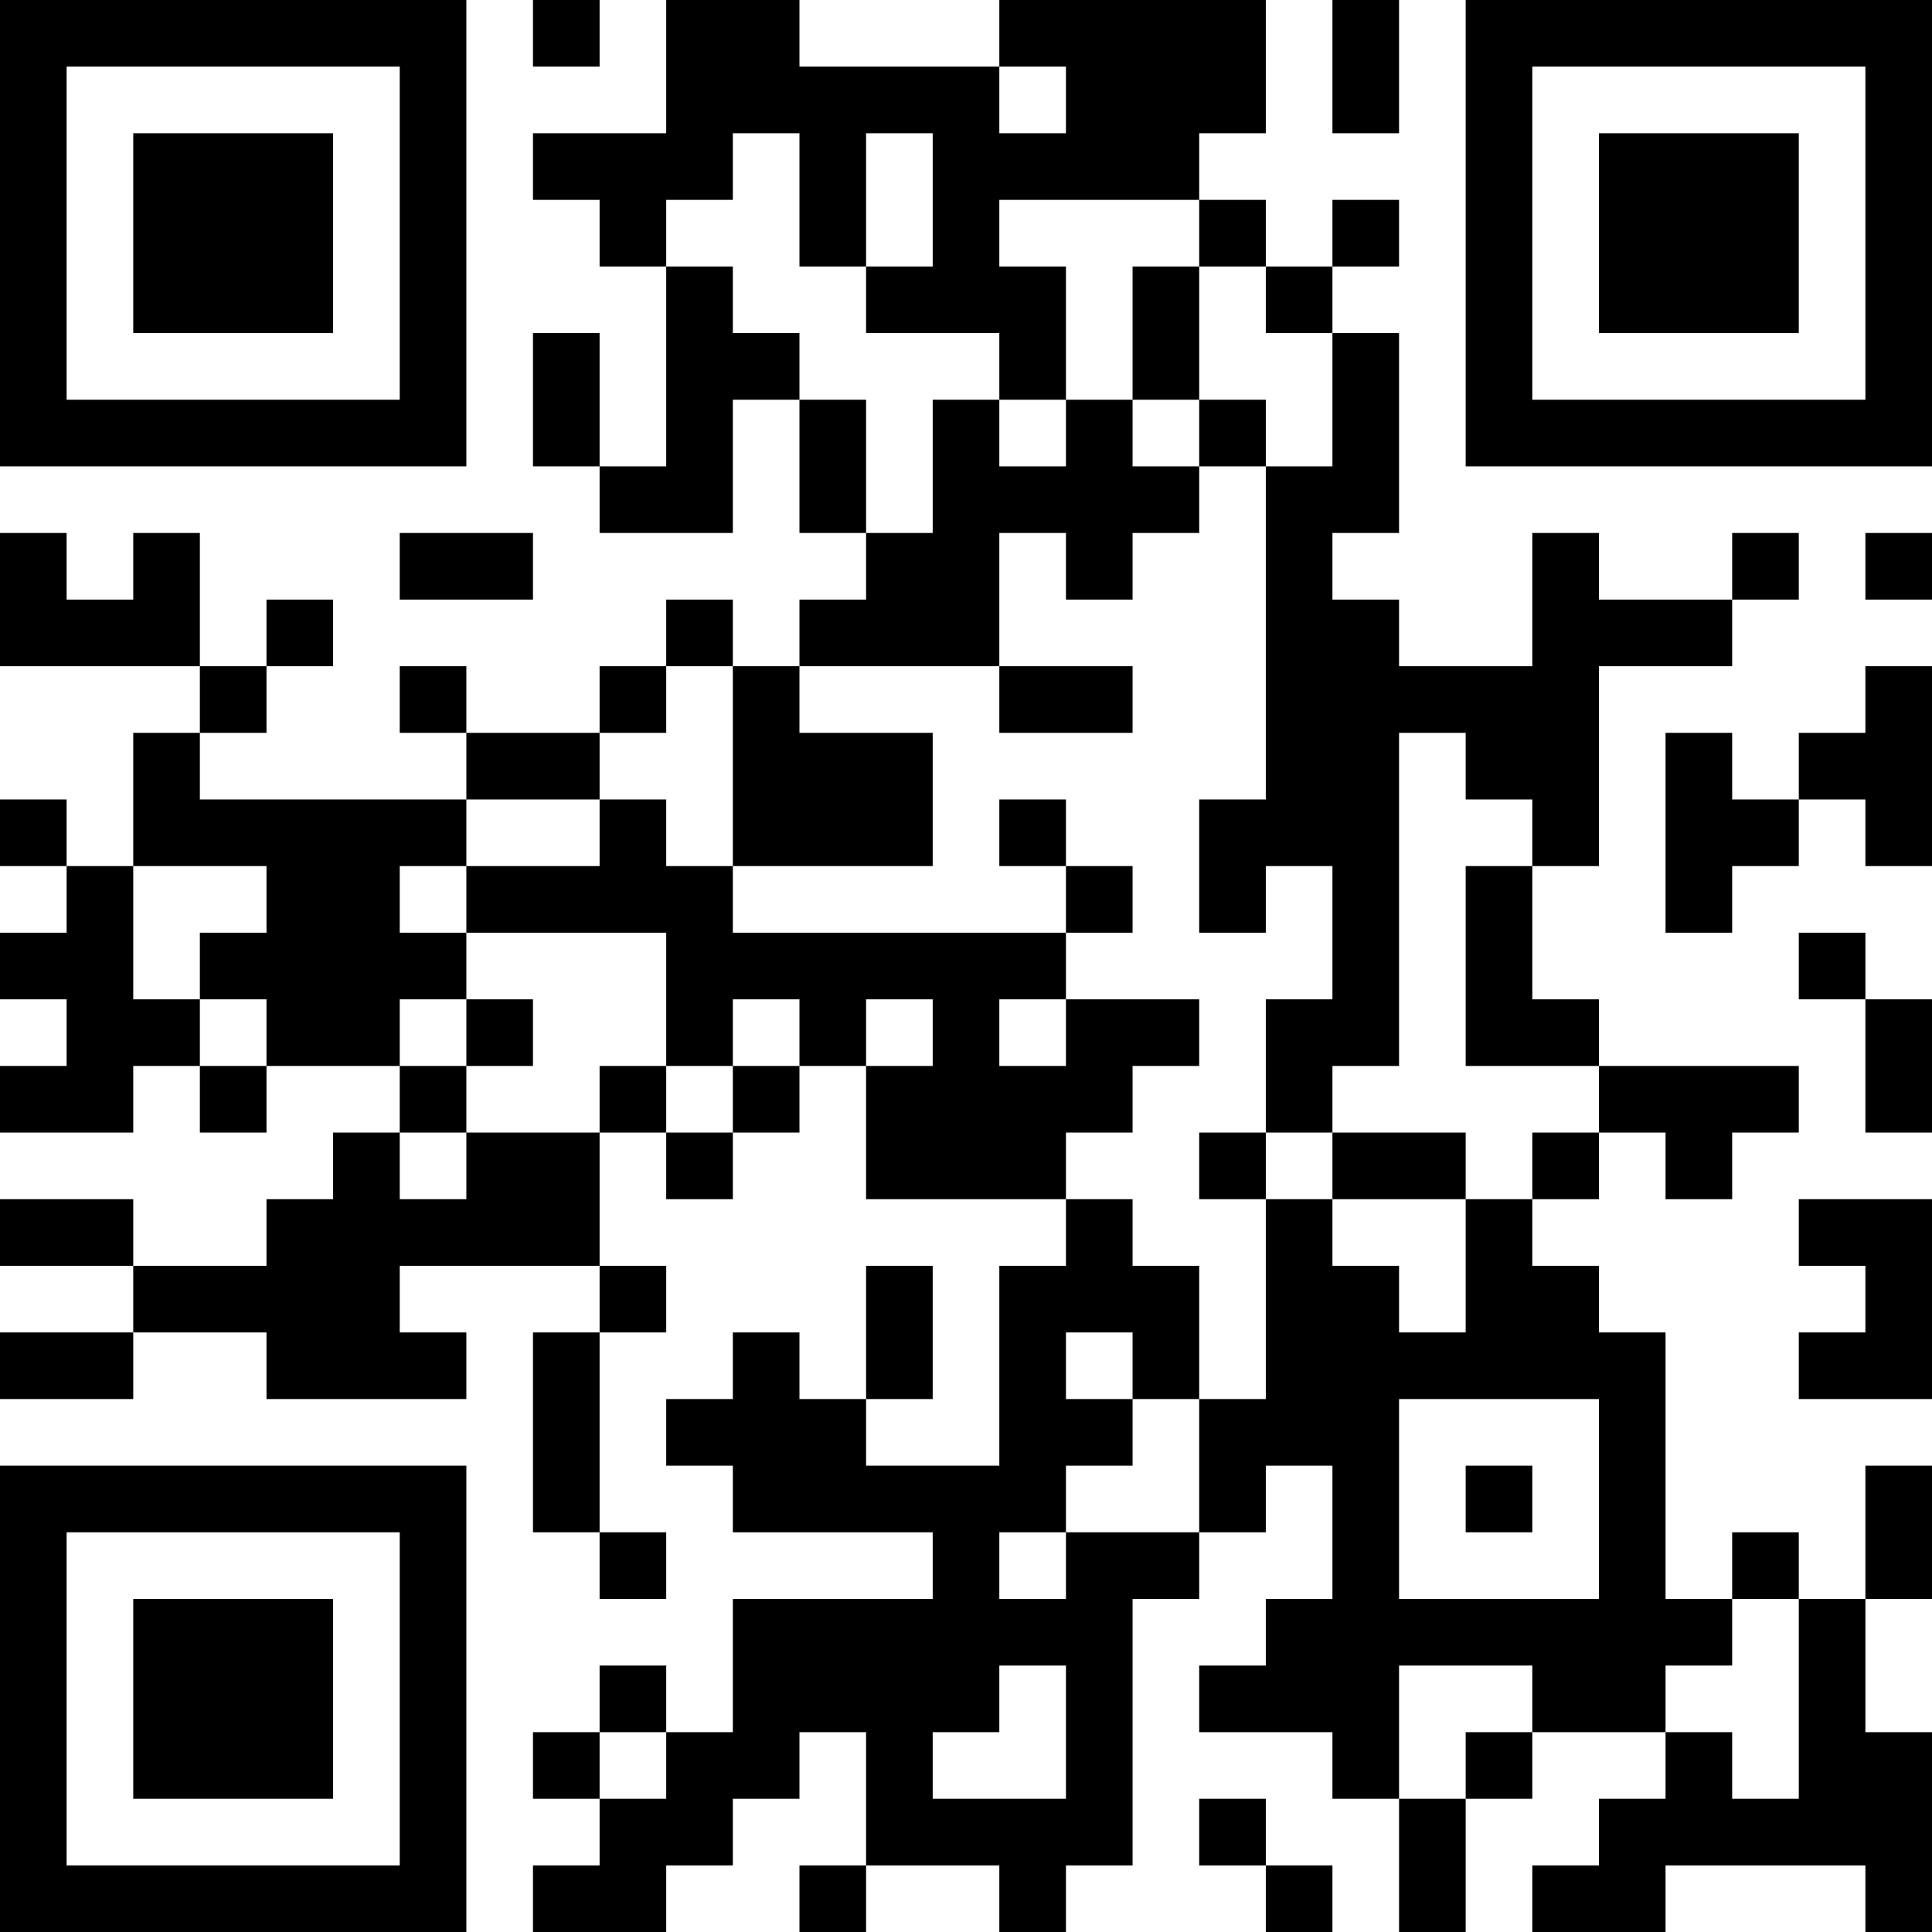
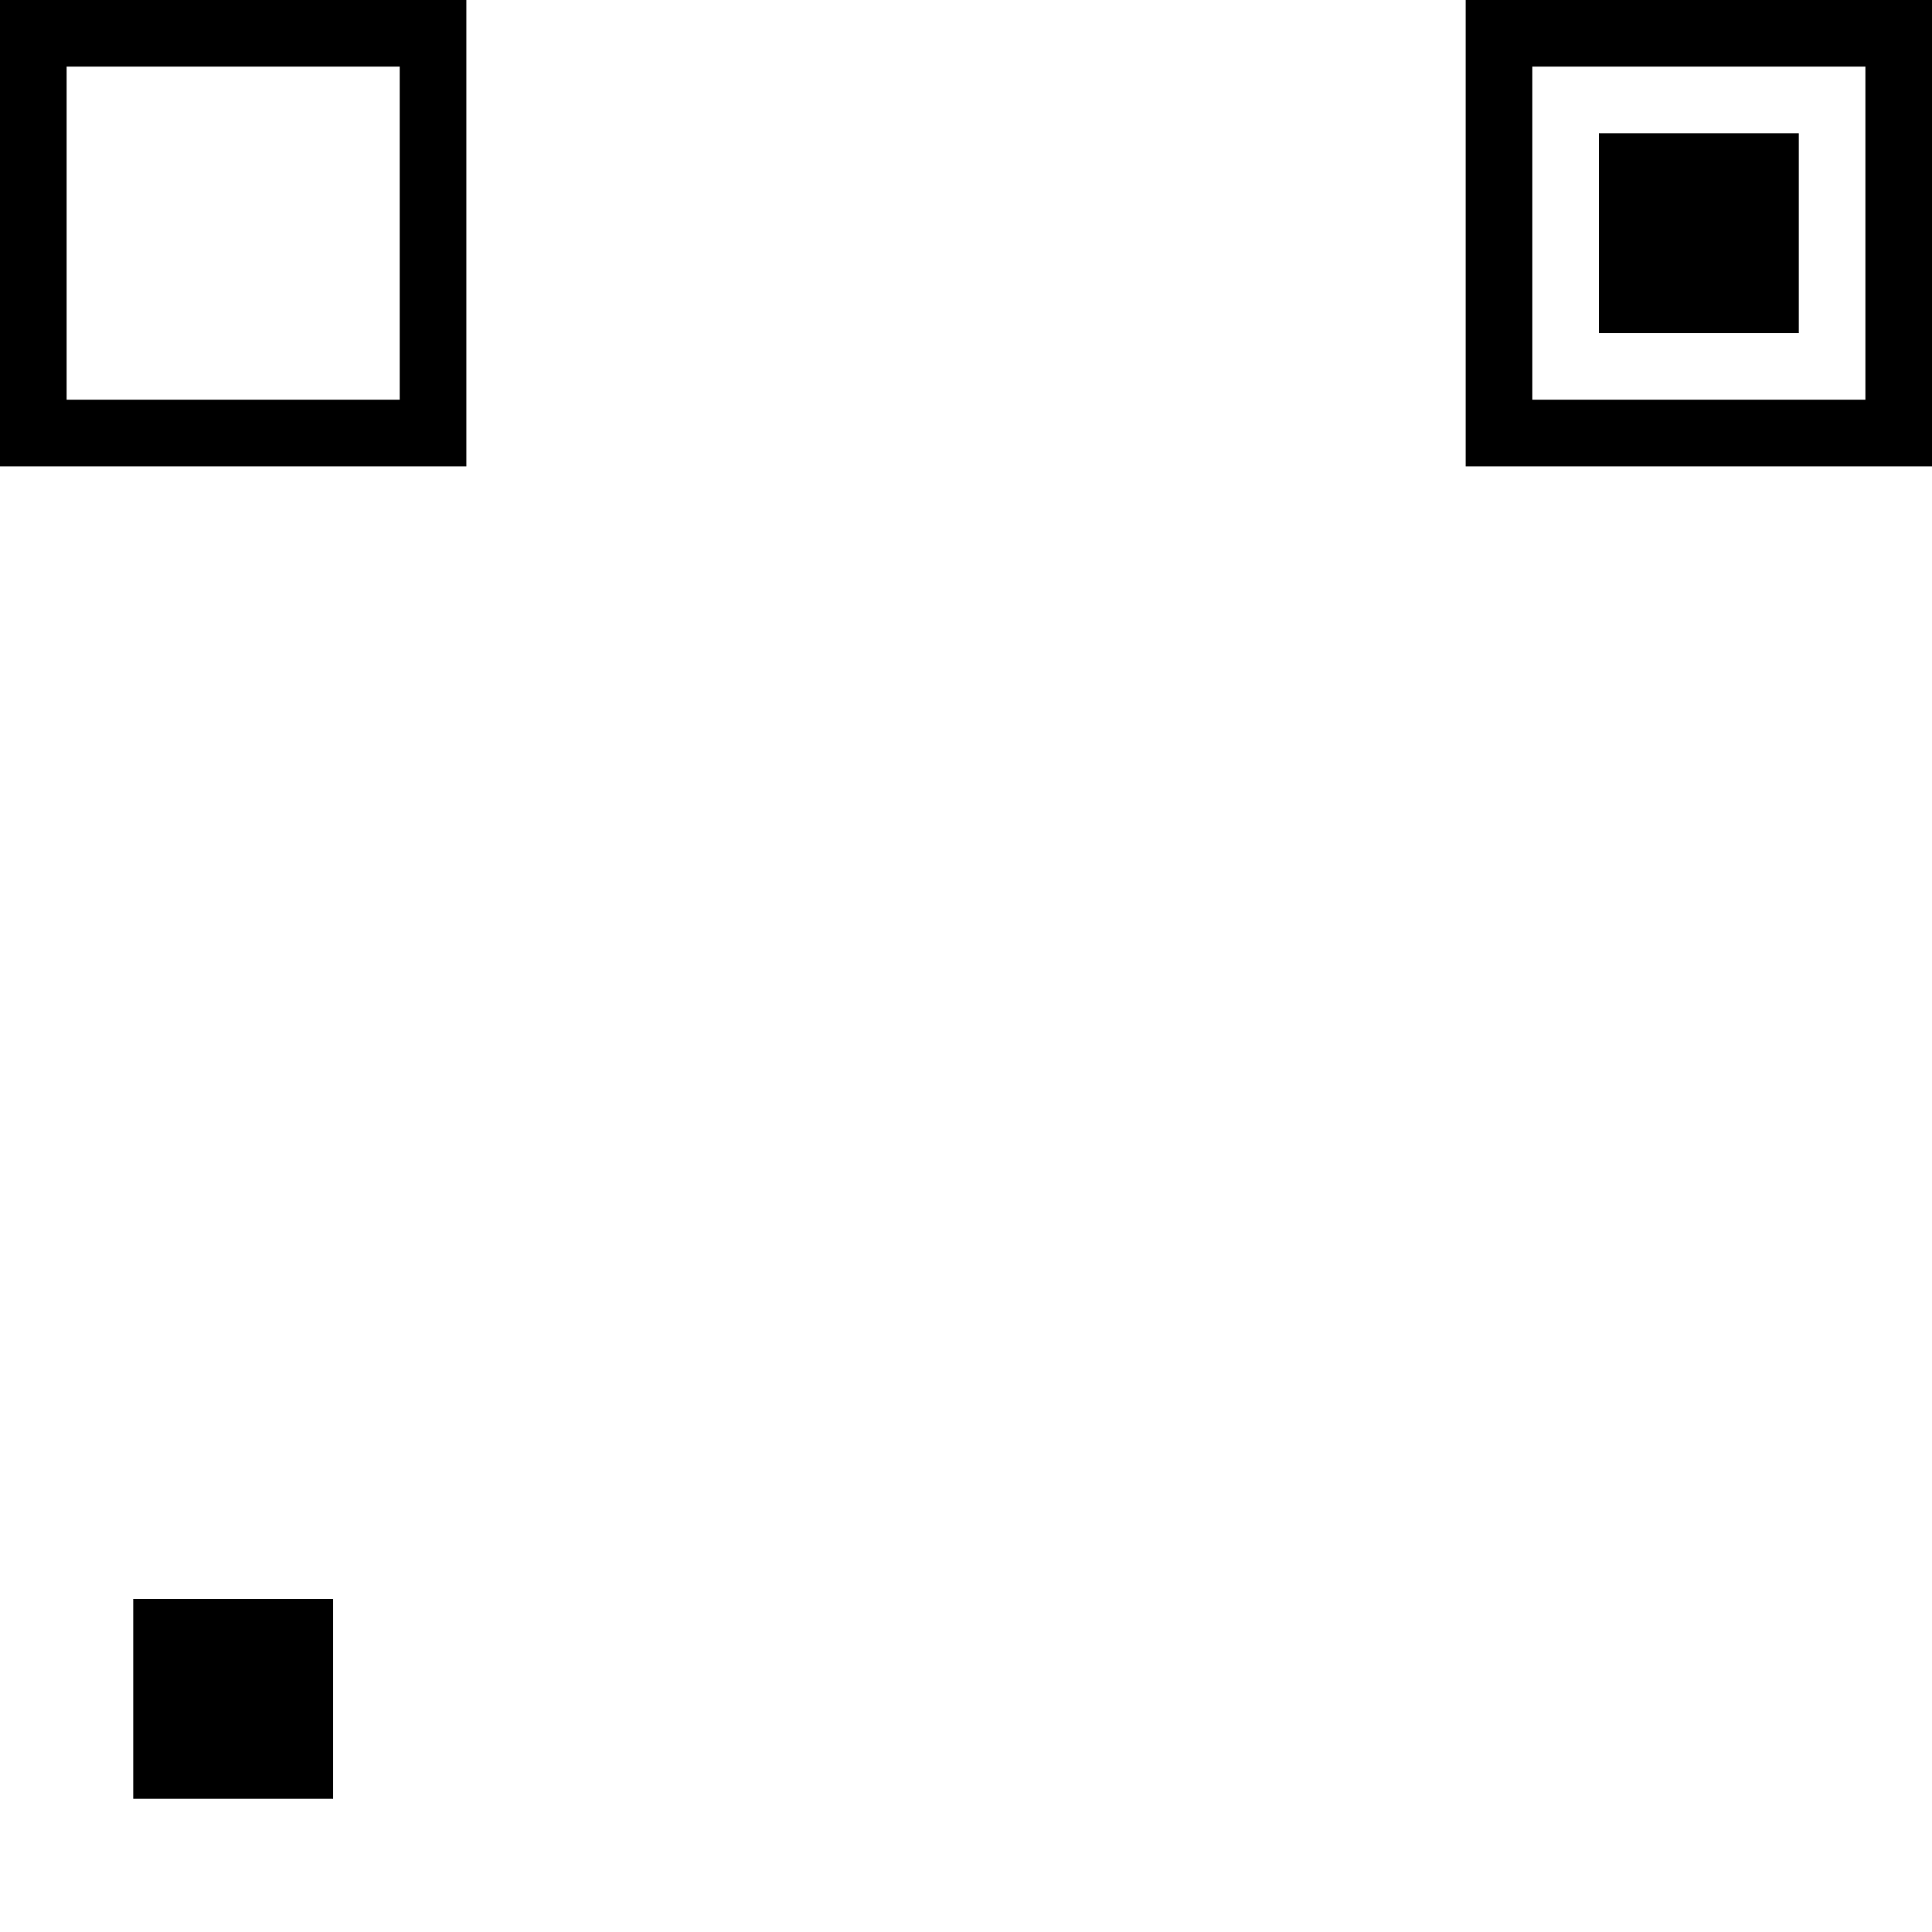
<svg xmlns="http://www.w3.org/2000/svg" version="1.1" width="300" height="300" viewBox="0 0 300 300">
-   <rect x="0" y="0" width="300" height="300" fill="#ffffff" />
  <g transform="scale(10.345)">
    <g transform="translate(0,0)">
      <g>
        <g transform="translate(3.5,3.5)">
          <path fill-rule="evenodd" d="M-3.5 -3.5L3.5 -3.5L3.5 3.5L-3.5 3.5ZM-2.5 -2.5L-2.5 2.5L2.5 2.5L2.5 -2.5Z" fill="#000000" />
-           <path fill-rule="evenodd" d="M-1.5 -1.5L1.5 -1.5L1.5 1.5L-1.5 1.5Z" fill="#000000" />
        </g>
      </g>
      <g>
        <g transform="translate(25.5,3.5)">
          <g transform="rotate(90)">
            <path fill-rule="evenodd" d="M-3.5 -3.5L3.5 -3.5L3.5 3.5L-3.5 3.5ZM-2.5 -2.5L-2.5 2.5L2.5 2.5L2.5 -2.5Z" fill="#000000" />
            <path fill-rule="evenodd" d="M-1.5 -1.5L1.5 -1.5L1.5 1.5L-1.5 1.5Z" fill="#000000" />
          </g>
        </g>
      </g>
      <g>
        <g transform="translate(3.5,25.5)">
          <g transform="rotate(-90)">
-             <path fill-rule="evenodd" d="M-3.5 -3.5L3.5 -3.5L3.5 3.5L-3.5 3.5ZM-2.5 -2.5L-2.5 2.5L2.5 2.5L2.5 -2.5Z" fill="#000000" />
            <path fill-rule="evenodd" d="M-1.5 -1.5L1.5 -1.5L1.5 1.5L-1.5 1.5Z" fill="#000000" />
          </g>
        </g>
      </g>
-       <path fill-rule="evenodd" d="M8 0L8 1L9 1L9 0ZM10 0L10 2L8 2L8 3L9 3L9 4L10 4L10 7L9 7L9 5L8 5L8 7L9 7L9 8L11 8L11 6L12 6L12 8L13 8L13 9L12 9L12 10L11 10L11 9L10 9L10 10L9 10L9 11L7 11L7 10L6 10L6 11L7 11L7 12L3 12L3 11L4 11L4 10L5 10L5 9L4 9L4 10L3 10L3 8L2 8L2 9L1 9L1 8L0 8L0 10L3 10L3 11L2 11L2 13L1 13L1 12L0 12L0 13L1 13L1 14L0 14L0 15L1 15L1 16L0 16L0 17L2 17L2 16L3 16L3 17L4 17L4 16L6 16L6 17L5 17L5 18L4 18L4 19L2 19L2 18L0 18L0 19L2 19L2 20L0 20L0 21L2 21L2 20L4 20L4 21L7 21L7 20L6 20L6 19L9 19L9 20L8 20L8 23L9 23L9 24L10 24L10 23L9 23L9 20L10 20L10 19L9 19L9 17L10 17L10 18L11 18L11 17L12 17L12 16L13 16L13 18L16 18L16 19L15 19L15 22L13 22L13 21L14 21L14 19L13 19L13 21L12 21L12 20L11 20L11 21L10 21L10 22L11 22L11 23L14 23L14 24L11 24L11 26L10 26L10 25L9 25L9 26L8 26L8 27L9 27L9 28L8 28L8 29L10 29L10 28L11 28L11 27L12 27L12 26L13 26L13 28L12 28L12 29L13 29L13 28L15 28L15 29L16 29L16 28L17 28L17 24L18 24L18 23L19 23L19 22L20 22L20 24L19 24L19 25L18 25L18 26L20 26L20 27L21 27L21 29L22 29L22 27L23 27L23 26L25 26L25 27L24 27L24 28L23 28L23 29L25 29L25 28L28 28L28 29L29 29L29 26L28 26L28 24L29 24L29 22L28 22L28 24L27 24L27 23L26 23L26 24L25 24L25 20L24 20L24 19L23 19L23 18L24 18L24 17L25 17L25 18L26 18L26 17L27 17L27 16L24 16L24 15L23 15L23 13L24 13L24 10L26 10L26 9L27 9L27 8L26 8L26 9L24 9L24 8L23 8L23 10L21 10L21 9L20 9L20 8L21 8L21 5L20 5L20 4L21 4L21 3L20 3L20 4L19 4L19 3L18 3L18 2L19 2L19 0L15 0L15 1L12 1L12 0ZM20 0L20 2L21 2L21 0ZM15 1L15 2L16 2L16 1ZM11 2L11 3L10 3L10 4L11 4L11 5L12 5L12 6L13 6L13 8L14 8L14 6L15 6L15 7L16 7L16 6L17 6L17 7L18 7L18 8L17 8L17 9L16 9L16 8L15 8L15 10L12 10L12 11L14 11L14 13L11 13L11 10L10 10L10 11L9 11L9 12L7 12L7 13L6 13L6 14L7 14L7 15L6 15L6 16L7 16L7 17L6 17L6 18L7 18L7 17L9 17L9 16L10 16L10 17L11 17L11 16L12 16L12 15L11 15L11 16L10 16L10 14L7 14L7 13L9 13L9 12L10 12L10 13L11 13L11 14L16 14L16 15L15 15L15 16L16 16L16 15L18 15L18 16L17 16L17 17L16 17L16 18L17 18L17 19L18 19L18 21L17 21L17 20L16 20L16 21L17 21L17 22L16 22L16 23L15 23L15 24L16 24L16 23L18 23L18 21L19 21L19 18L20 18L20 19L21 19L21 20L22 20L22 18L23 18L23 17L24 17L24 16L22 16L22 13L23 13L23 12L22 12L22 11L21 11L21 16L20 16L20 17L19 17L19 15L20 15L20 13L19 13L19 14L18 14L18 12L19 12L19 7L20 7L20 5L19 5L19 4L18 4L18 3L15 3L15 4L16 4L16 6L15 6L15 5L13 5L13 4L14 4L14 2L13 2L13 4L12 4L12 2ZM17 4L17 6L18 6L18 7L19 7L19 6L18 6L18 4ZM6 8L6 9L8 9L8 8ZM28 8L28 9L29 9L29 8ZM15 10L15 11L17 11L17 10ZM28 10L28 11L27 11L27 12L26 12L26 11L25 11L25 14L26 14L26 13L27 13L27 12L28 12L28 13L29 13L29 10ZM15 12L15 13L16 13L16 14L17 14L17 13L16 13L16 12ZM2 13L2 15L3 15L3 16L4 16L4 15L3 15L3 14L4 14L4 13ZM27 14L27 15L28 15L28 17L29 17L29 15L28 15L28 14ZM7 15L7 16L8 16L8 15ZM13 15L13 16L14 16L14 15ZM18 17L18 18L19 18L19 17ZM20 17L20 18L22 18L22 17ZM27 18L27 19L28 19L28 20L27 20L27 21L29 21L29 18ZM21 21L21 24L24 24L24 21ZM22 22L22 23L23 23L23 22ZM26 24L26 25L25 25L25 26L26 26L26 27L27 27L27 24ZM15 25L15 26L14 26L14 27L16 27L16 25ZM21 25L21 27L22 27L22 26L23 26L23 25ZM9 26L9 27L10 27L10 26ZM18 27L18 28L19 28L19 29L20 29L20 28L19 28L19 27Z" fill="#000000" />
    </g>
  </g>
</svg>